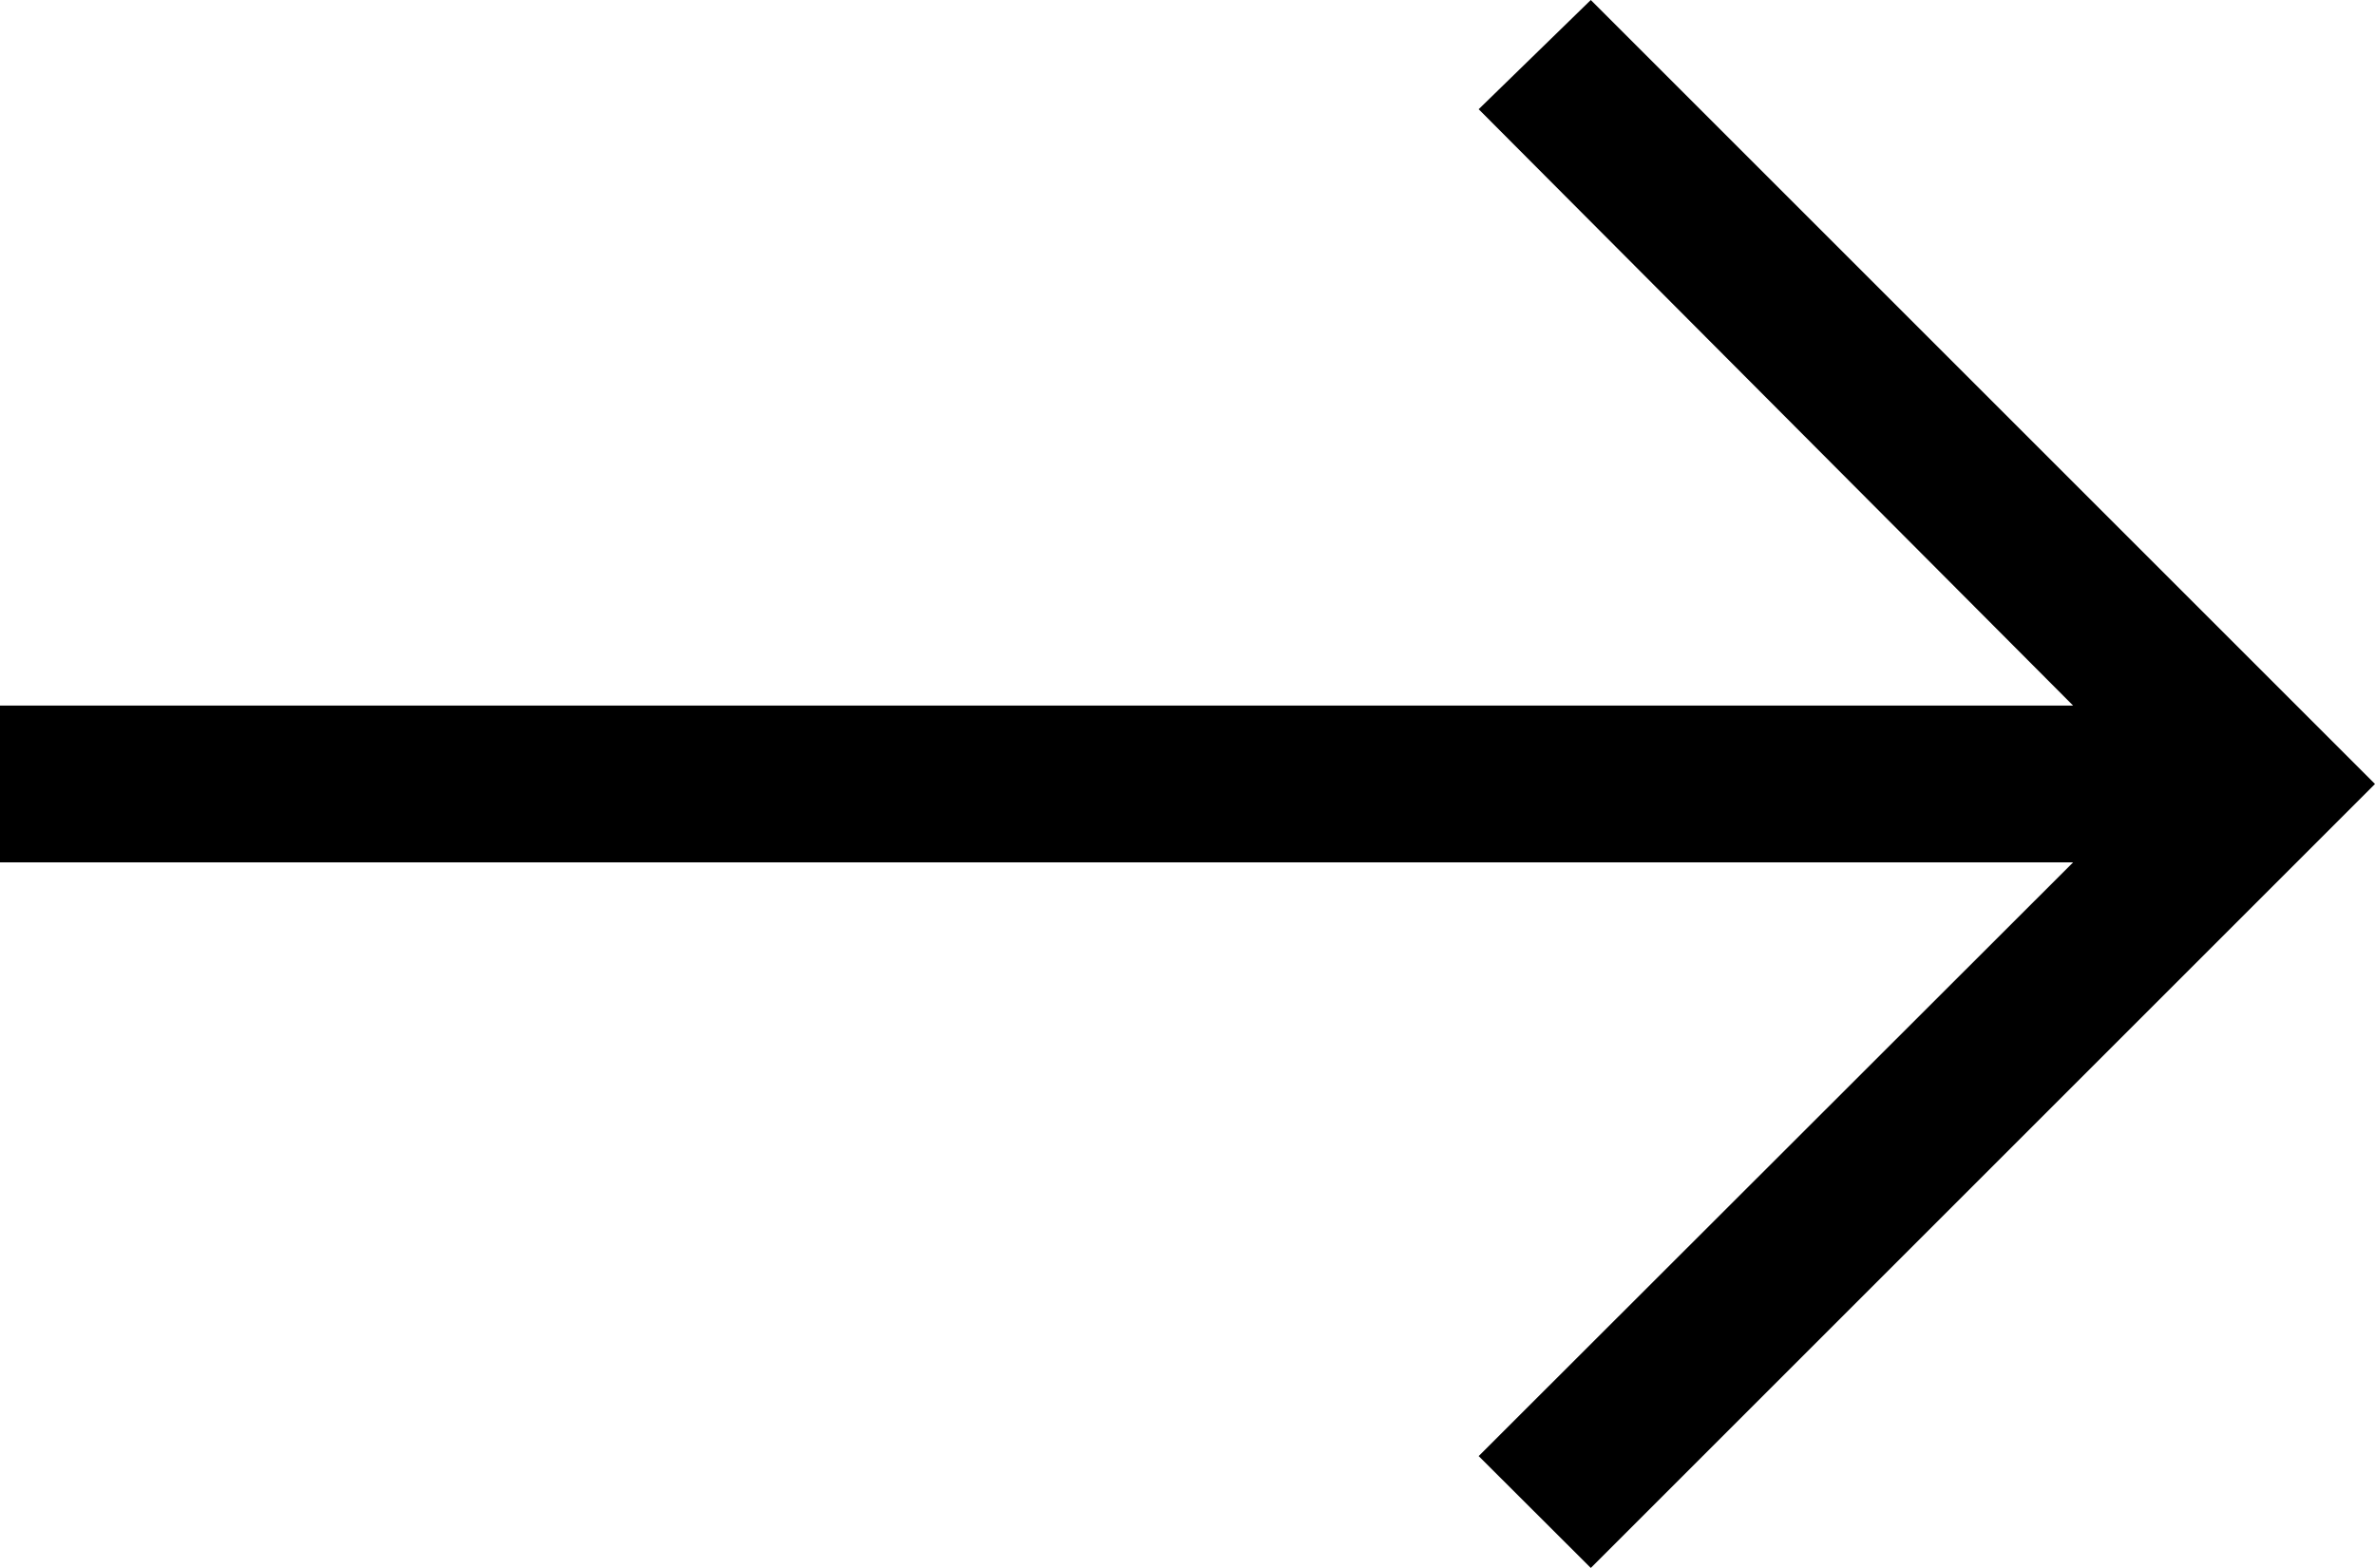
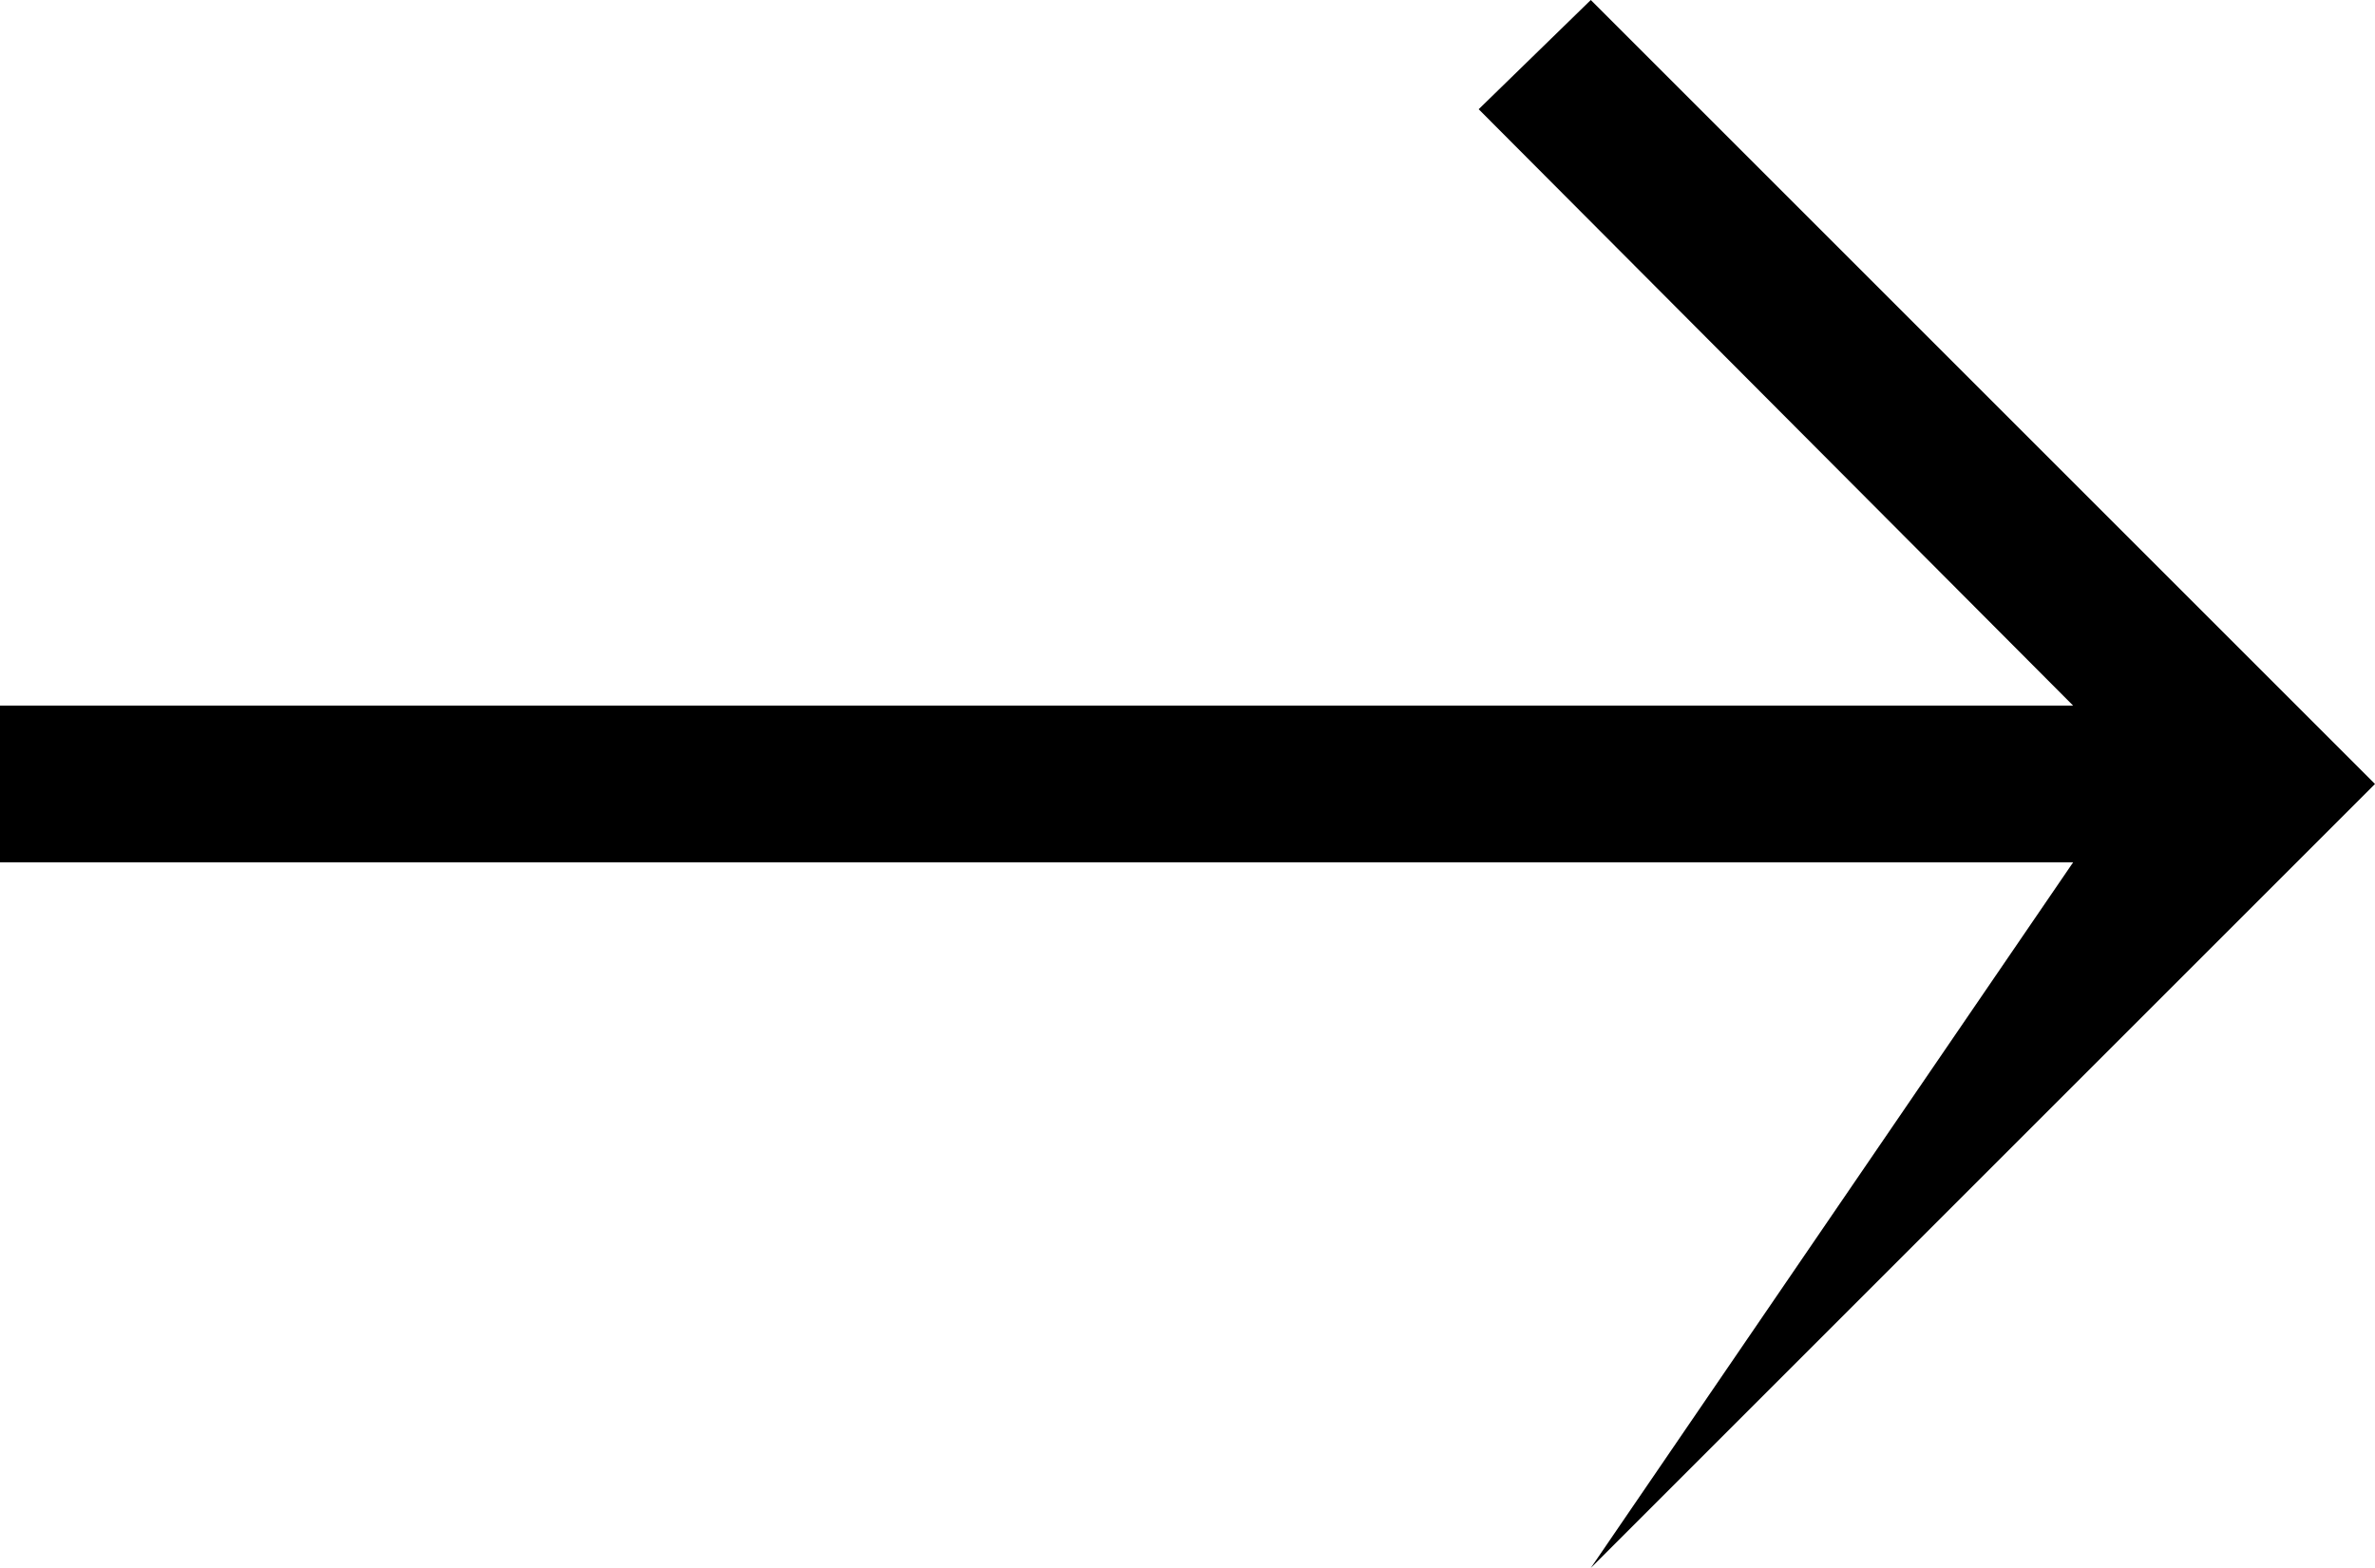
<svg xmlns="http://www.w3.org/2000/svg" width="53" height="35" viewBox="0 0 53 35" fill="none">
-   <path d="M35.5 0L32.998 2.438L46.263 15.75H0V19.25H46.263L32.998 32.503L35.5 35L53 17.5L35.5 0Z" fill="currentColor" />
+   <path d="M35.5 0L32.998 2.438L46.263 15.75H0V19.25H46.263L35.5 35L53 17.5L35.5 0Z" fill="currentColor" />
</svg>